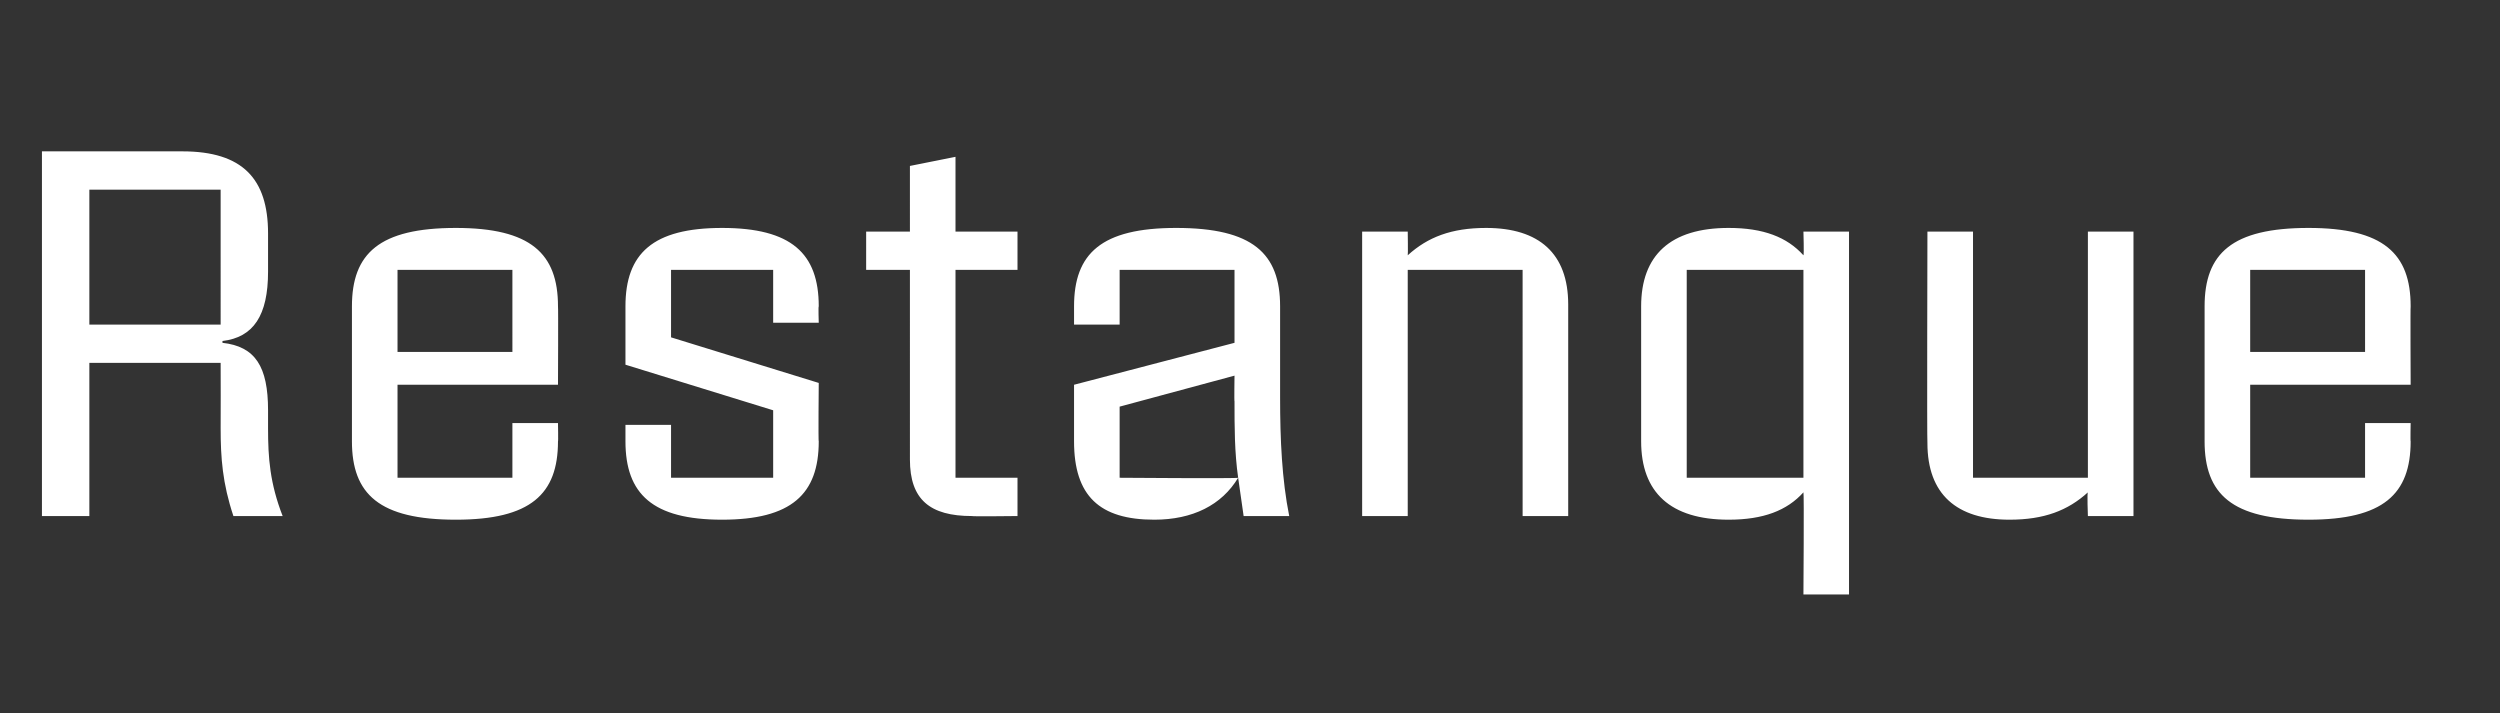
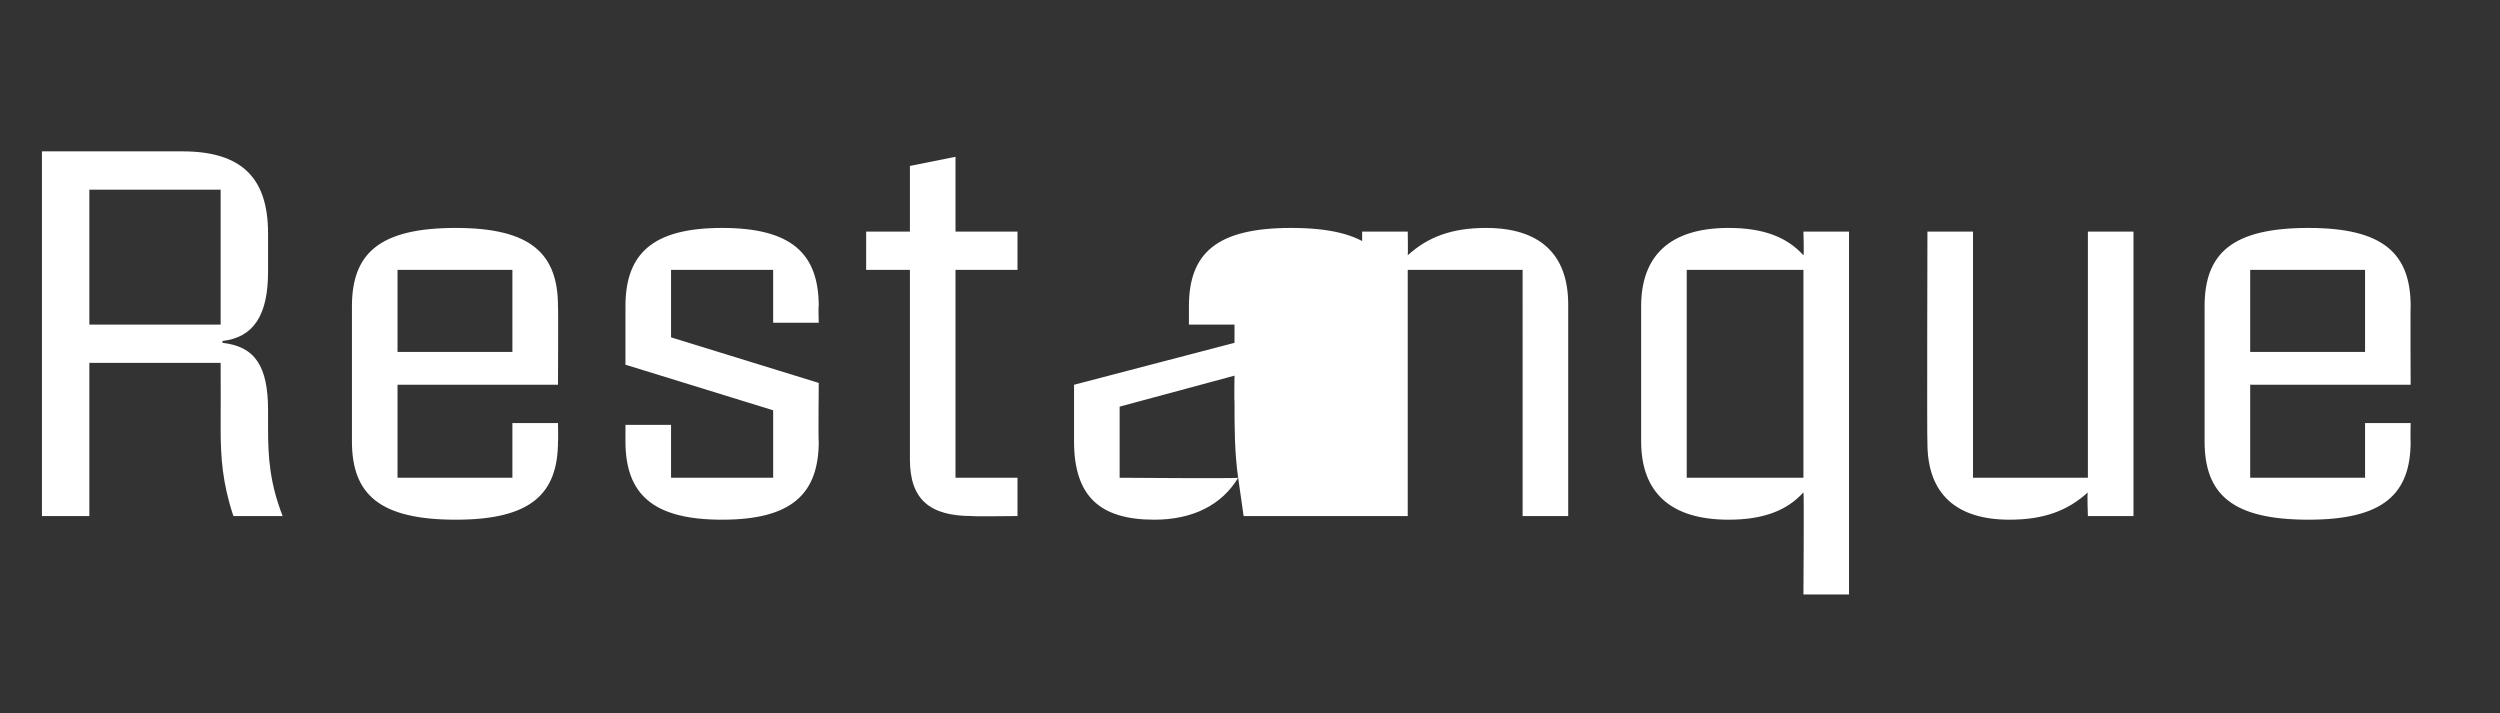
<svg xmlns="http://www.w3.org/2000/svg" version="1.1" width="137.1px" height="39.1px" viewBox="0 -5 137.1 39.1" style="top:-5px">
  <rect x="0" y="-5" width="137.1" height="39.1" fill="#333333" stroke="none" />
  <desc>Restanque</desc>
  <defs />
  <g id="Polygon7077">
-     <path d="m2.3 3.3h7.7c3.3 0 4.7 1.5 4.7 4.5v2.1c0 2.4-.8 3.6-2.5 3.8v.1c1.8.2 2.5 1.3 2.5 3.7v1c0 1.6.1 3 .8 4.8h-2.7c-.6-1.8-.7-3.2-.7-4.8c.01-.03 0-3.6 0-3.6H4.9v8.4H2.3v-20zm9.8 9.5V5.4H4.9v7.4h7.2zm7.2 6.4v-7.4c0-2.9 1.5-4.3 5.7-4.3c4.1 0 5.6 1.4 5.6 4.3c.02-.02 0 4.3 0 4.3h-8.8v5.1h6.3v-3h2.5s.02 1.04 0 1c0 2.9-1.5 4.3-5.6 4.3c-4.2 0-5.7-1.4-5.7-4.3zm8.8-4.9V9.8h-6.3v4.5h6.3zm6.2 4.9v-.9h2.5v2.9h5.6v-3.7L34.3 15v-3.2c0-2.9 1.5-4.3 5.3-4.3c3.8 0 5.3 1.4 5.3 4.3c-.03-.02 0 .9 0 .9h-2.5V9.8h-5.6v3.7l8.1 2.5s-.03 3.24 0 3.2c0 2.9-1.5 4.3-5.3 4.3c-3.8 0-5.3-1.4-5.3-4.3zm15.6 1V9.8h-2.4V7.7h2.4V4.1l2.5-.5v4.1h3.4v2.1h-3.4v11.4h3.4v2.1s-2.53.03-2.5 0c-2.3 0-3.4-.9-3.4-3.1zm18.3 3.1l-.3-2.1c-.9 1.5-2.5 2.3-4.6 2.3c-3 0-4.4-1.3-4.4-4.3v-3.1l8.8-2.3v-4h-6.3v3h-2.5v-1c0-2.9 1.5-4.3 5.6-4.3c4.2 0 5.7 1.4 5.7 4.3v5c0 2.3.1 4.5.5 6.5h-2.5zm-.3-2.1c-.2-1.4-.2-2.8-.2-4.2c-.02.05 0-1.4 0-1.4l-6.3 1.7v3.9s6.5.05 6.5 0zm6.8-13.5h2.5s.02 1.3 0 1.3c1.1-1 2.4-1.5 4.3-1.5c2.9 0 4.5 1.4 4.5 4.2v11.6h-2.5V9.8h-6.3v13.5h-2.5V7.7zM98.9 22c-.9 1-2.2 1.5-4.1 1.5c-3.2 0-4.8-1.5-4.8-4.3v-7.4c0-2.8 1.6-4.3 4.8-4.3c1.9 0 3.2.5 4.1 1.5c.04 0 0-1.3 0-1.3h2.5v19.9h-2.5s.04-5.59 0-5.6zm0-.8V9.8h-6.4v11.4h6.4zm6.8-1.9c-.03-.03 0-11.6 0-11.6h2.5v13.5h6.3V7.7h2.5v15.6h-2.5s-.05-1.29 0-1.3c-1.1 1-2.4 1.5-4.3 1.5c-2.9 0-4.5-1.4-4.5-4.2zm15.2-.1v-7.4c0-2.9 1.5-4.3 5.7-4.3c4.1 0 5.6 1.4 5.6 4.3c-.02-.02 0 4.3 0 4.3h-8.8v5.1h6.3v-3h2.5s-.02 1.04 0 1c0 2.9-1.5 4.3-5.6 4.3c-4.2 0-5.7-1.4-5.7-4.3zm8.8-4.9V9.8h-6.3v4.5h6.3z" stroke="none" fill="#fff" />
+     <path d="m2.3 3.3h7.7c3.3 0 4.7 1.5 4.7 4.5v2.1c0 2.4-.8 3.6-2.5 3.8v.1c1.8.2 2.5 1.3 2.5 3.7v1c0 1.6.1 3 .8 4.8h-2.7c-.6-1.8-.7-3.2-.7-4.8c.01-.03 0-3.6 0-3.6H4.9v8.4H2.3v-20zm9.8 9.5V5.4H4.9v7.4h7.2zm7.2 6.4v-7.4c0-2.9 1.5-4.3 5.7-4.3c4.1 0 5.6 1.4 5.6 4.3c.02-.02 0 4.3 0 4.3h-8.8v5.1h6.3v-3h2.5s.02 1.04 0 1c0 2.9-1.5 4.3-5.6 4.3c-4.2 0-5.7-1.4-5.7-4.3zm8.8-4.9V9.8h-6.3v4.5h6.3zm6.2 4.9v-.9h2.5v2.9h5.6v-3.7L34.3 15v-3.2c0-2.9 1.5-4.3 5.3-4.3c3.8 0 5.3 1.4 5.3 4.3c-.03-.02 0 .9 0 .9h-2.5V9.8h-5.6v3.7l8.1 2.5s-.03 3.24 0 3.2c0 2.9-1.5 4.3-5.3 4.3c-3.8 0-5.3-1.4-5.3-4.3zm15.6 1V9.8h-2.4V7.7h2.4V4.1l2.5-.5v4.1h3.4v2.1h-3.4v11.4h3.4v2.1s-2.53.03-2.5 0c-2.3 0-3.4-.9-3.4-3.1zm18.3 3.1l-.3-2.1c-.9 1.5-2.5 2.3-4.6 2.3c-3 0-4.4-1.3-4.4-4.3v-3.1l8.8-2.3v-4v3h-2.5v-1c0-2.9 1.5-4.3 5.6-4.3c4.2 0 5.7 1.4 5.7 4.3v5c0 2.3.1 4.5.5 6.5h-2.5zm-.3-2.1c-.2-1.4-.2-2.8-.2-4.2c-.02.05 0-1.4 0-1.4l-6.3 1.7v3.9s6.5.05 6.5 0zm6.8-13.5h2.5s.02 1.3 0 1.3c1.1-1 2.4-1.5 4.3-1.5c2.9 0 4.5 1.4 4.5 4.2v11.6h-2.5V9.8h-6.3v13.5h-2.5V7.7zM98.9 22c-.9 1-2.2 1.5-4.1 1.5c-3.2 0-4.8-1.5-4.8-4.3v-7.4c0-2.8 1.6-4.3 4.8-4.3c1.9 0 3.2.5 4.1 1.5c.04 0 0-1.3 0-1.3h2.5v19.9h-2.5s.04-5.59 0-5.6zm0-.8V9.8h-6.4v11.4h6.4zm6.8-1.9c-.03-.03 0-11.6 0-11.6h2.5v13.5h6.3V7.7h2.5v15.6h-2.5s-.05-1.29 0-1.3c-1.1 1-2.4 1.5-4.3 1.5c-2.9 0-4.5-1.4-4.5-4.2zm15.2-.1v-7.4c0-2.9 1.5-4.3 5.7-4.3c4.1 0 5.6 1.4 5.6 4.3c-.02-.02 0 4.3 0 4.3h-8.8v5.1h6.3v-3h2.5s-.02 1.04 0 1c0 2.9-1.5 4.3-5.6 4.3c-4.2 0-5.7-1.4-5.7-4.3zm8.8-4.9V9.8h-6.3v4.5h6.3z" stroke="none" fill="#fff" />
  </g>
</svg>